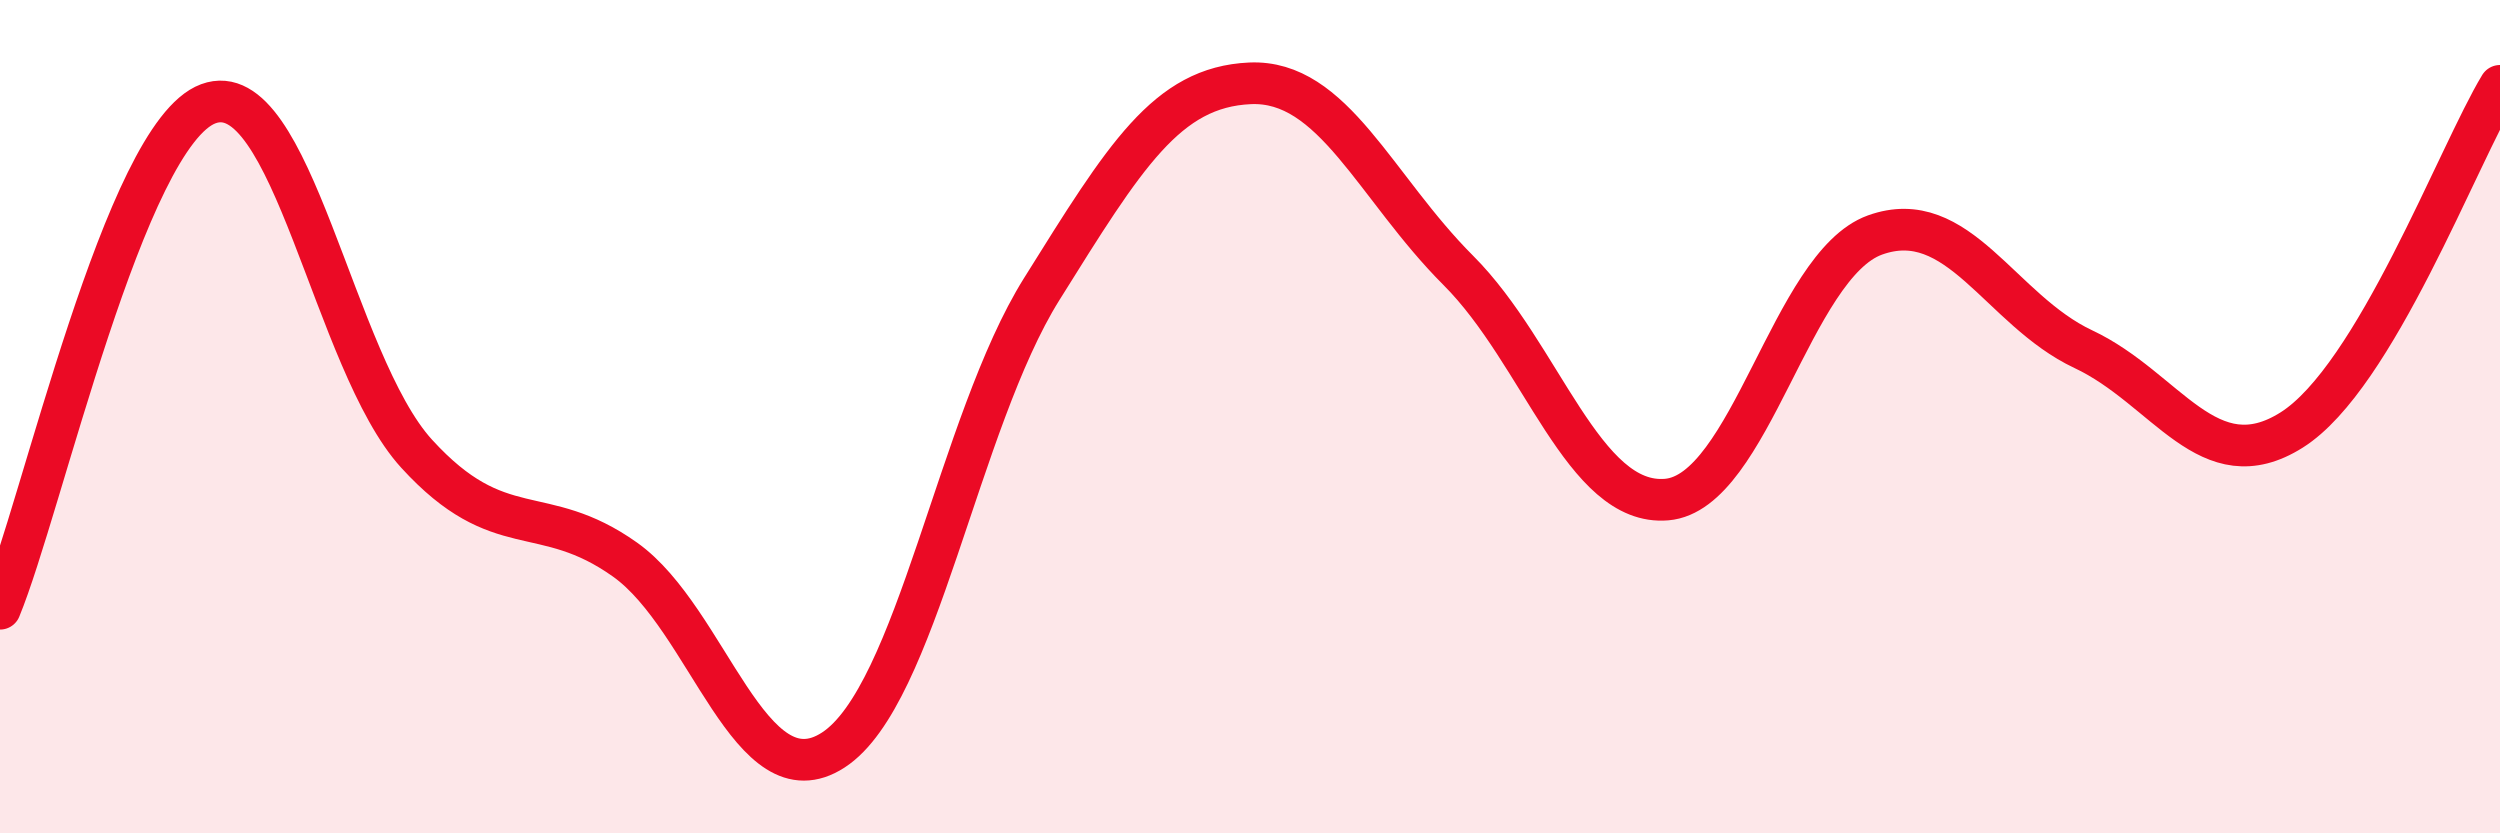
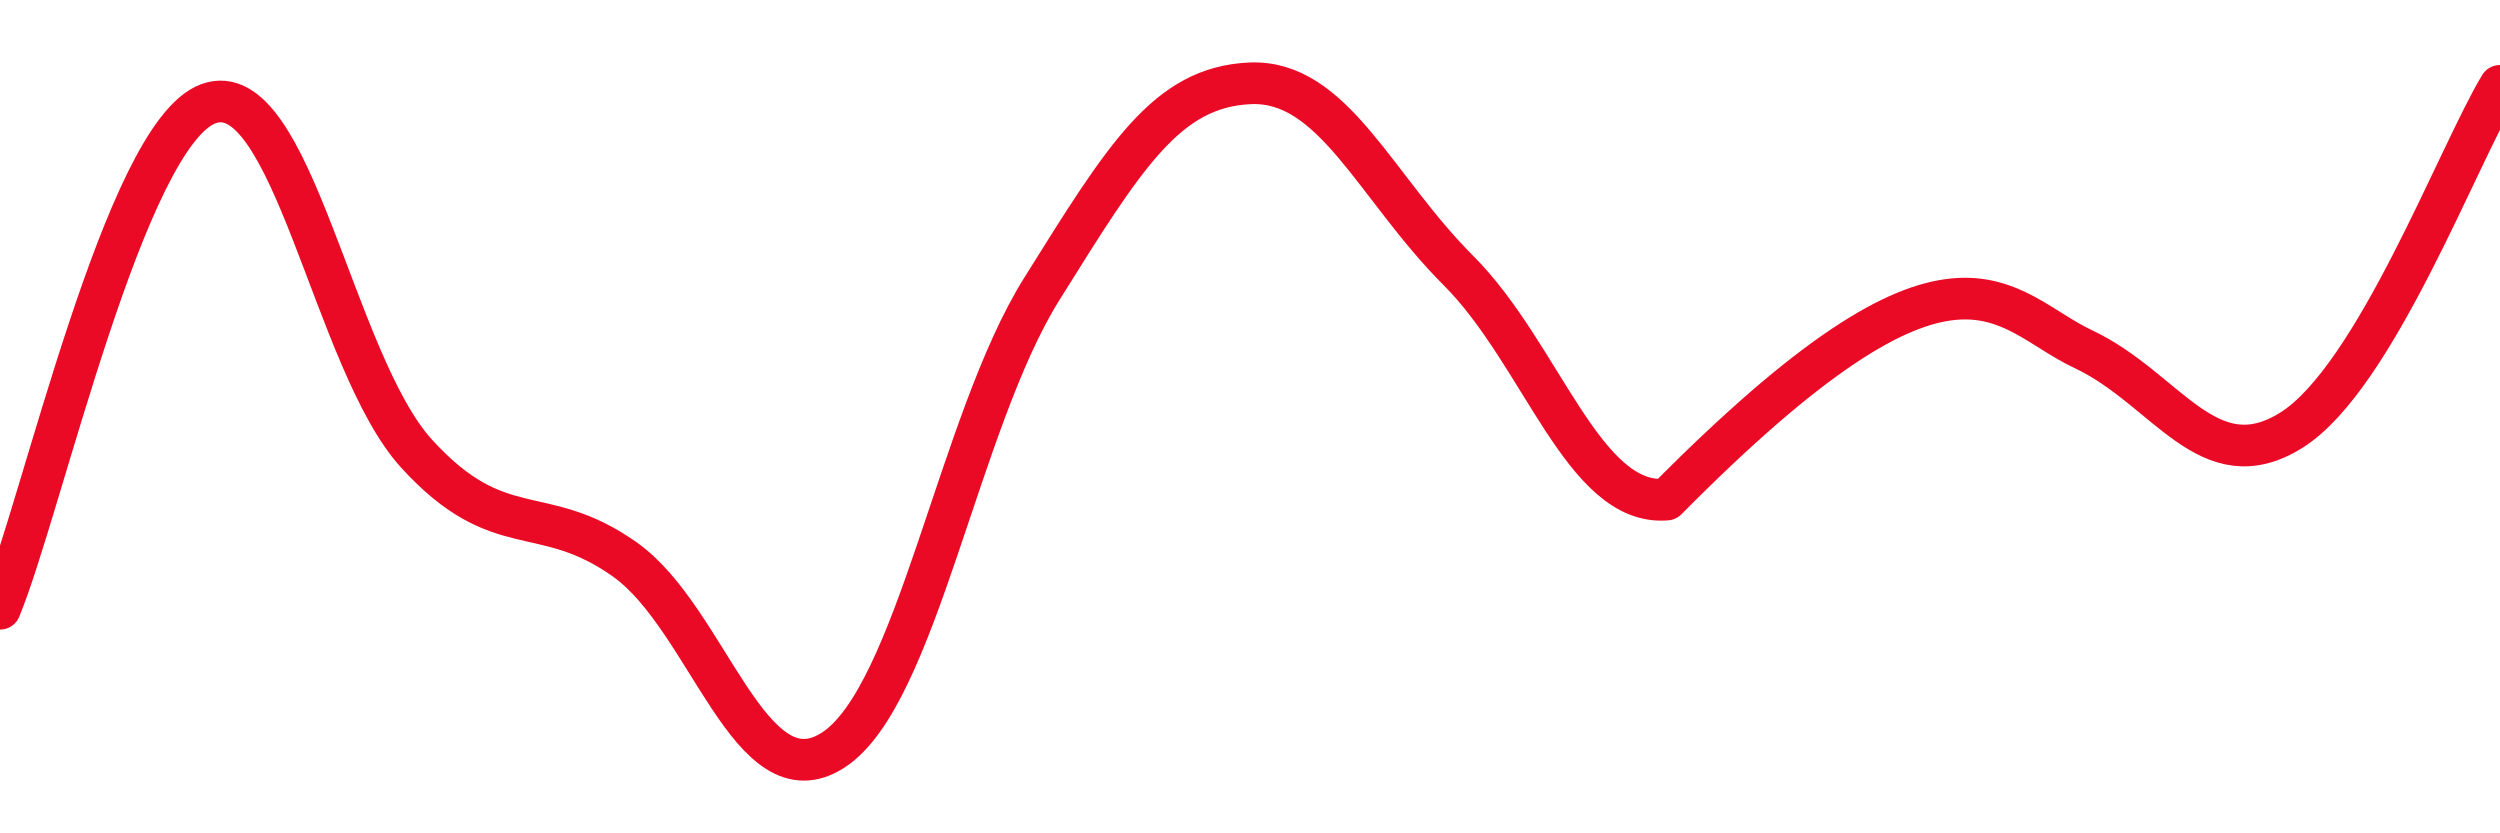
<svg xmlns="http://www.w3.org/2000/svg" width="60" height="20" viewBox="0 0 60 20">
-   <path d="M 0,14.61 C 1,12.19 3,3.23 5,2.49 C 7,1.75 8,8.7 10,10.89 C 12,13.08 13,12.01 15,13.43 C 17,14.85 18,19.3 20,18 C 22,16.7 23,10.14 25,6.94 C 27,3.74 28,2.09 30,2 C 32,1.91 33,4.49 35,6.49 C 37,8.49 38,12.16 40,11.99 C 42,11.82 43,6.36 45,5.64 C 47,4.92 48,7.44 50,8.38 C 52,9.32 53,11.58 55,10.32 C 57,9.06 59,3.71 60,2.06L60 20L0 20Z" fill="#EB0A25" opacity="0.1" stroke-linecap="round" stroke-linejoin="round" />
-   <path d="M 0,14.61 C 1,12.19 3,3.23 5,2.49 C 7,1.75 8,8.7 10,10.89 C 12,13.08 13,12.01 15,13.43 C 17,14.85 18,19.3 20,18 C 22,16.7 23,10.14 25,6.94 C 27,3.74 28,2.09 30,2 C 32,1.91 33,4.49 35,6.49 C 37,8.49 38,12.16 40,11.99 C 42,11.82 43,6.36 45,5.64 C 47,4.92 48,7.44 50,8.38 C 52,9.32 53,11.58 55,10.32 C 57,9.06 59,3.71 60,2.06" stroke="#EB0A25" stroke-width="1" fill="none" stroke-linecap="round" stroke-linejoin="round" />
+   <path d="M 0,14.61 C 1,12.19 3,3.23 5,2.49 C 7,1.75 8,8.7 10,10.89 C 12,13.08 13,12.01 15,13.43 C 17,14.85 18,19.3 20,18 C 22,16.7 23,10.14 25,6.94 C 27,3.74 28,2.09 30,2 C 32,1.91 33,4.49 35,6.49 C 37,8.49 38,12.16 40,11.99 C 47,4.92 48,7.44 50,8.38 C 52,9.32 53,11.58 55,10.32 C 57,9.06 59,3.71 60,2.06" stroke="#EB0A25" stroke-width="1" fill="none" stroke-linecap="round" stroke-linejoin="round" />
</svg>